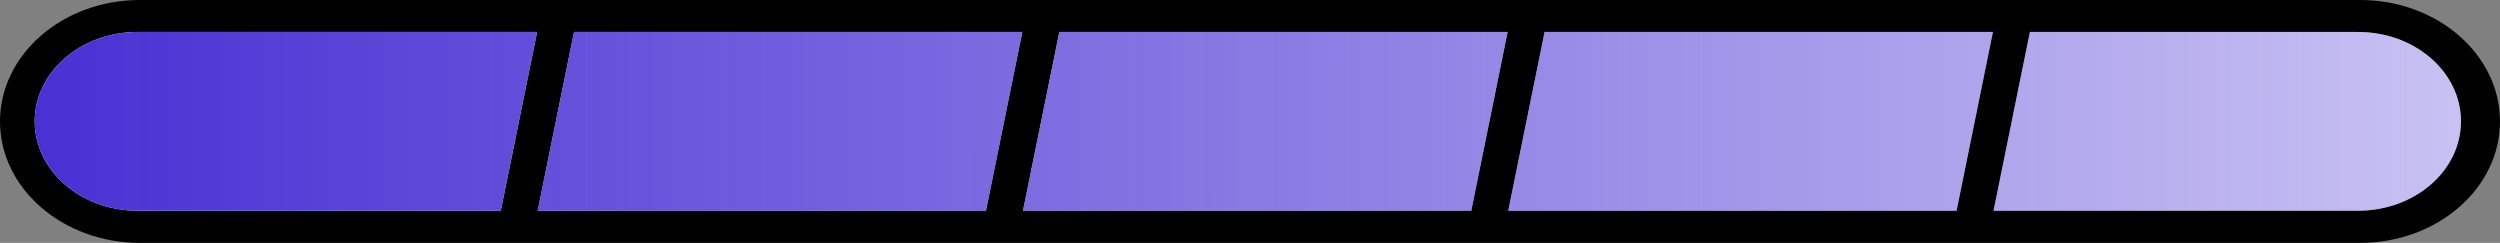
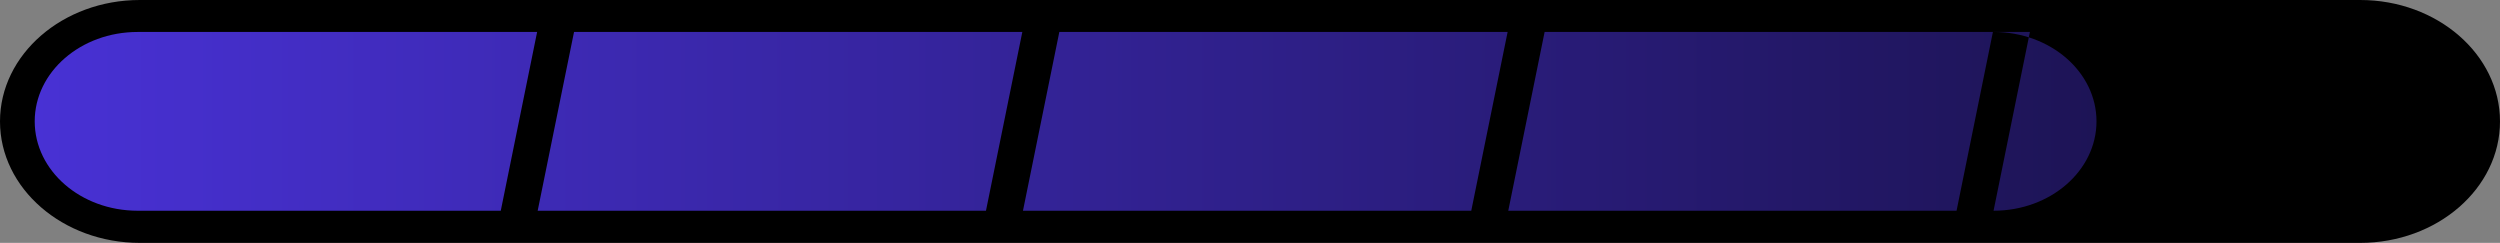
<svg xmlns="http://www.w3.org/2000/svg" id="Layer_1" data-name="Layer 1" viewBox="9.86 12.83 272.98 26.52">
  <rect x="9.86" y="12.83" width="272.98" height="26.52" fill="#808080" stroke="none" />
  <defs>
    <style>
      .cls-1 {
        fill: url(#linear-gradient);
      }

      .cls-1, .cls-2, .cls-3 {
        stroke-width: 0px;
      }

      .cls-3 {
        fill: #fff;
      }
    </style>
    <linearGradient id="linear-gradient" x1="13.65" y1="26.08" x2="278.58" y2="26.08" gradientUnits="userSpaceOnUse">
      <stop offset="0" stop-color="#4831d4" />
      <stop offset="1" stop-color="#4831d4" stop-opacity=".3" />
    </linearGradient>
  </defs>
  <path class="cls-2" d="m267.57,12.83H25.13c-8.42,0-15.27,5.95-15.27,13.26s6.85,13.26,15.27,13.26h242.44c8.42,0,15.27-5.95,15.27-13.26s-6.85-13.26-15.27-13.26Z" />
-   <path class="cls-3" d="m72.54,16.32h48.95l-3.97,19.52h-48.95l3.97-19.52Zm101.94,0h-48.95l-3.97,19.52h48.95l3.97-19.52Zm52.99,0h-48.95l-3.97,19.52h48.95l3.97-19.52Zm39.87,0h-35.83l-3.97,19.52h39.8c6.21,0,11.24-4.37,11.24-9.76s-5.03-9.76-11.24-9.76Zm-198.83,0H24.89c-6.21,0-11.24,4.37-11.24,9.76s5.03,9.76,11.24,9.76h39.65l3.97-19.52Z" />
-   <path class="cls-1" d="m72.54,16.32h48.95l-3.97,19.52h-48.95l3.97-19.52Zm101.94,0h-48.95l-3.97,19.52h48.95l3.97-19.52Zm52.99,0h-48.95l-3.97,19.52h48.95l3.97-19.52Zm39.87,0h-35.83l-3.97,19.52h39.8c6.21,0,11.24-4.37,11.24-9.76s-5.03-9.76-11.24-9.76Zm-198.83,0H24.89c-6.21,0-11.24,4.37-11.24,9.76s5.03,9.76,11.24,9.76h39.65l3.97-19.52Z" />
+   <path class="cls-1" d="m72.54,16.32h48.95l-3.97,19.52h-48.95l3.97-19.52Zm101.94,0h-48.95l-3.97,19.52h48.95l3.97-19.52Zm52.99,0h-48.95l-3.97,19.52h48.95l3.97-19.52Zm39.87,0h-35.83l-3.97,19.52c6.21,0,11.24-4.37,11.24-9.76s-5.03-9.76-11.24-9.76Zm-198.83,0H24.89c-6.21,0-11.24,4.37-11.24,9.76s5.03,9.76,11.24,9.76h39.65l3.97-19.52Z" />
</svg>